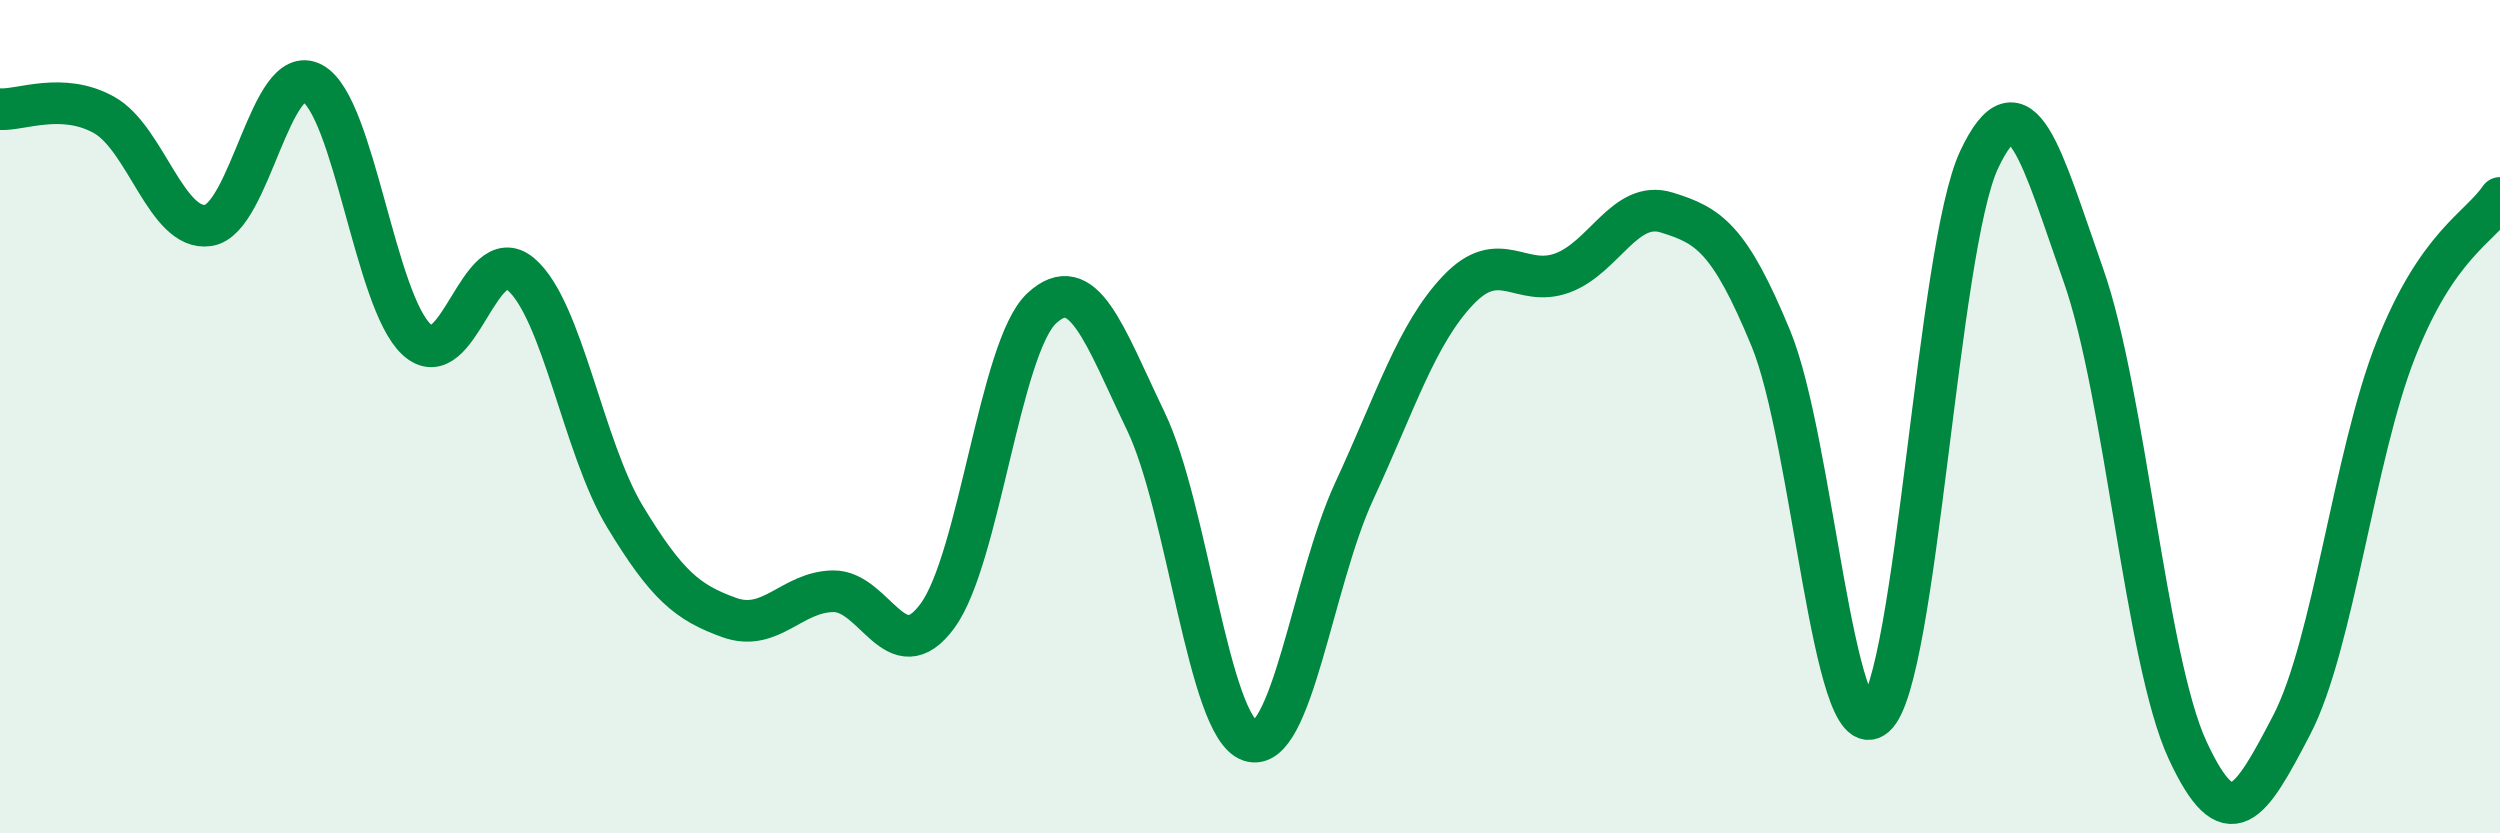
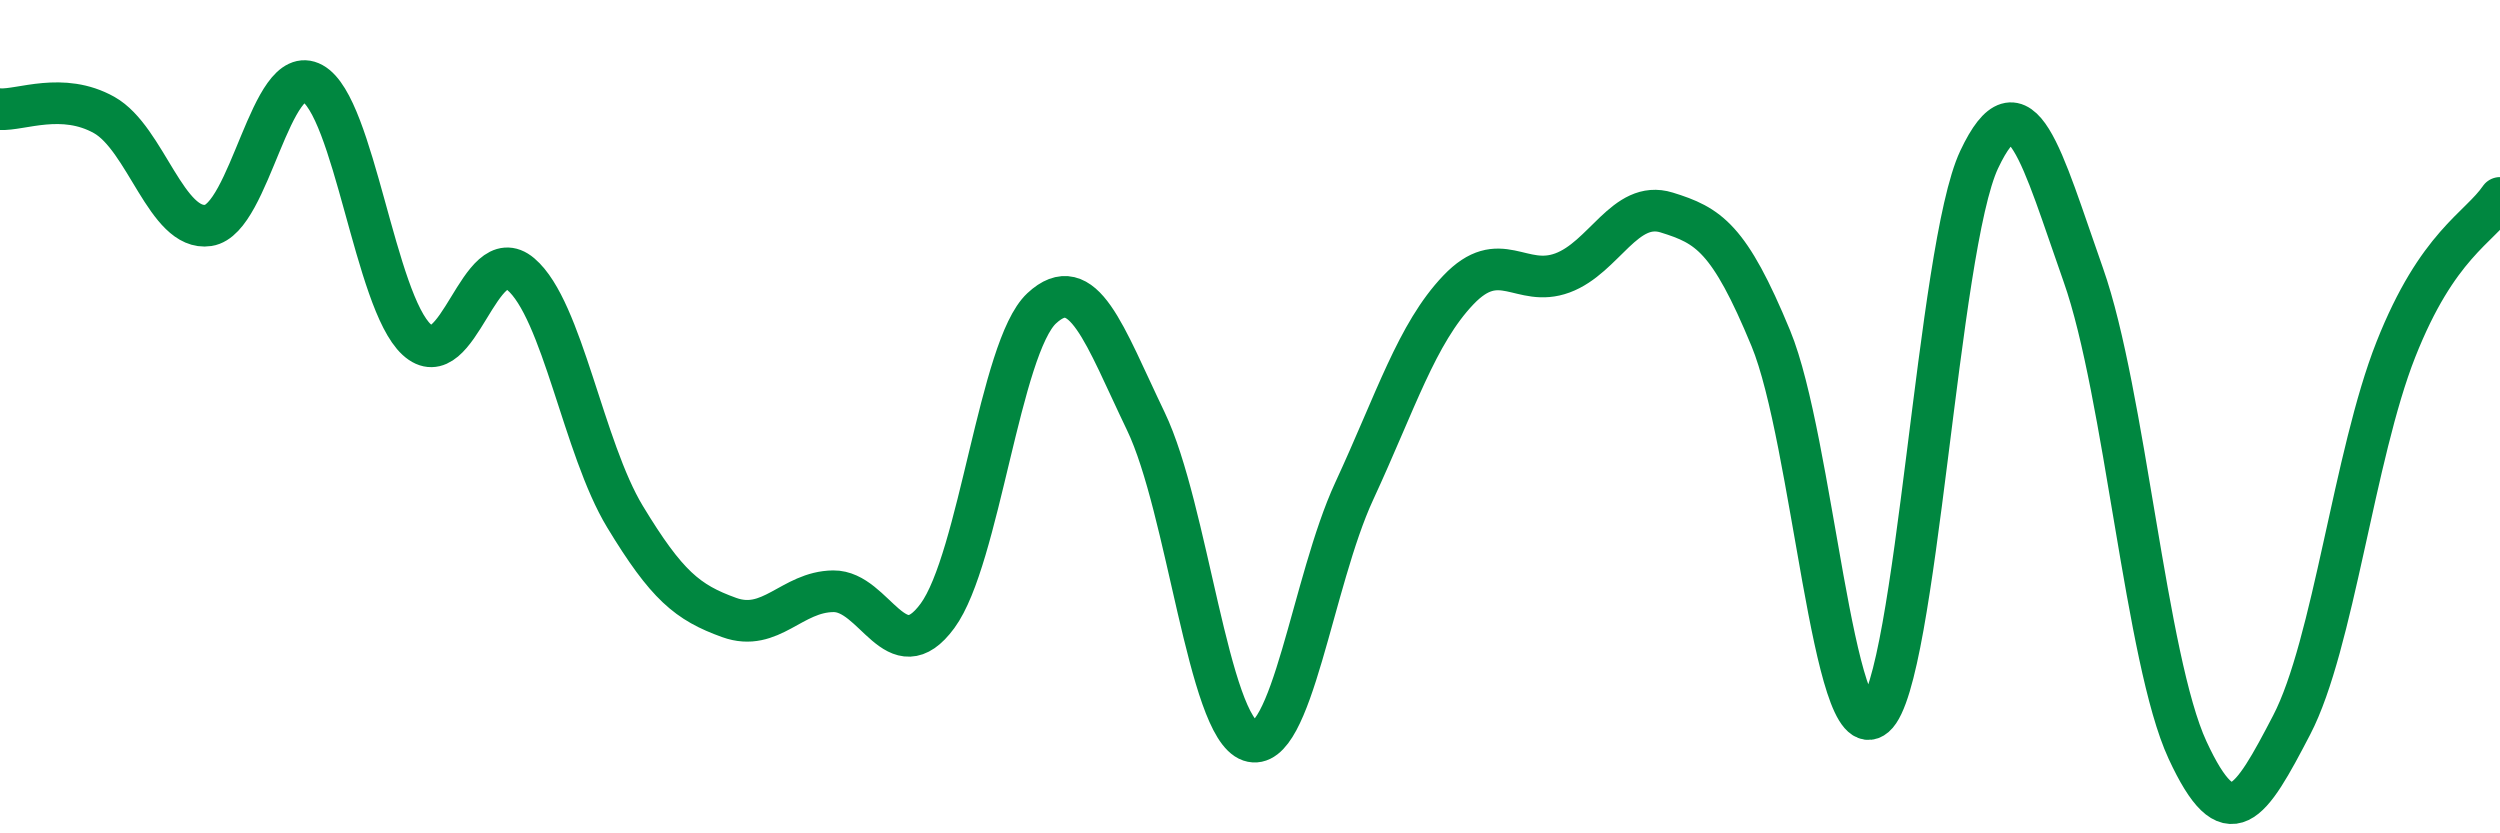
<svg xmlns="http://www.w3.org/2000/svg" width="60" height="20" viewBox="0 0 60 20">
-   <path d="M 0,2.62 C 0.5,2.65 1.5,2.2 2.5,2.76 C 3.5,3.32 4,5.56 5,5.41 C 6,5.26 6.5,1.45 7.5,2 C 8.5,2.55 9,7.23 10,8.15 C 11,9.07 11.5,5.73 12.5,6.58 C 13.5,7.43 14,10.75 15,12.4 C 16,14.05 16.5,14.46 17.5,14.82 C 18.5,15.18 19,14.2 20,14.19 C 21,14.18 21.5,16.14 22.5,14.78 C 23.5,13.42 24,8.33 25,7.4 C 26,6.47 26.5,8.03 27.5,10.11 C 28.5,12.19 29,17.44 30,17.78 C 31,18.12 31.5,13.95 32.5,11.79 C 33.5,9.63 34,8.01 35,6.96 C 36,5.91 36.5,6.92 37.5,6.55 C 38.5,6.18 39,4.79 40,5.1 C 41,5.41 41.5,5.7 42.5,8.12 C 43.5,10.54 44,18.05 45,17.19 C 46,16.33 46.5,5.95 47.5,3.83 C 48.5,1.71 49,3.77 50,6.6 C 51,9.43 51.5,15.84 52.5,18 C 53.5,20.16 54,19.32 55,17.4 C 56,15.48 56.5,10.92 57.5,8.39 C 58.5,5.86 59.5,5.48 60,4.75L60 20L0 20Z" fill="#008740" opacity="0.1" stroke-linecap="round" stroke-linejoin="round" />
  <path d="M 0,2.62 C 0.5,2.65 1.5,2.2 2.5,2.76 C 3.5,3.32 4,5.56 5,5.41 C 6,5.26 6.5,1.45 7.5,2 C 8.5,2.55 9,7.23 10,8.15 C 11,9.07 11.5,5.73 12.5,6.58 C 13.5,7.43 14,10.75 15,12.4 C 16,14.05 16.5,14.46 17.5,14.82 C 18.5,15.18 19,14.2 20,14.19 C 21,14.18 21.5,16.14 22.5,14.78 C 23.5,13.42 24,8.33 25,7.4 C 26,6.47 26.5,8.03 27.5,10.11 C 28.5,12.19 29,17.44 30,17.78 C 31,18.12 31.5,13.95 32.5,11.79 C 33.5,9.63 34,8.01 35,6.96 C 36,5.91 36.5,6.92 37.5,6.55 C 38.5,6.18 39,4.79 40,5.1 C 41,5.41 41.5,5.7 42.5,8.12 C 43.5,10.54 44,18.05 45,17.19 C 46,16.33 46.5,5.95 47.5,3.83 C 48.5,1.71 49,3.77 50,6.6 C 51,9.43 51.5,15.84 52.5,18 C 53.5,20.16 54,19.32 55,17.4 C 56,15.48 56.5,10.92 57.5,8.39 C 58.5,5.86 59.5,5.48 60,4.75" stroke="#008740" stroke-width="1" fill="none" stroke-linecap="round" stroke-linejoin="round" />
</svg>